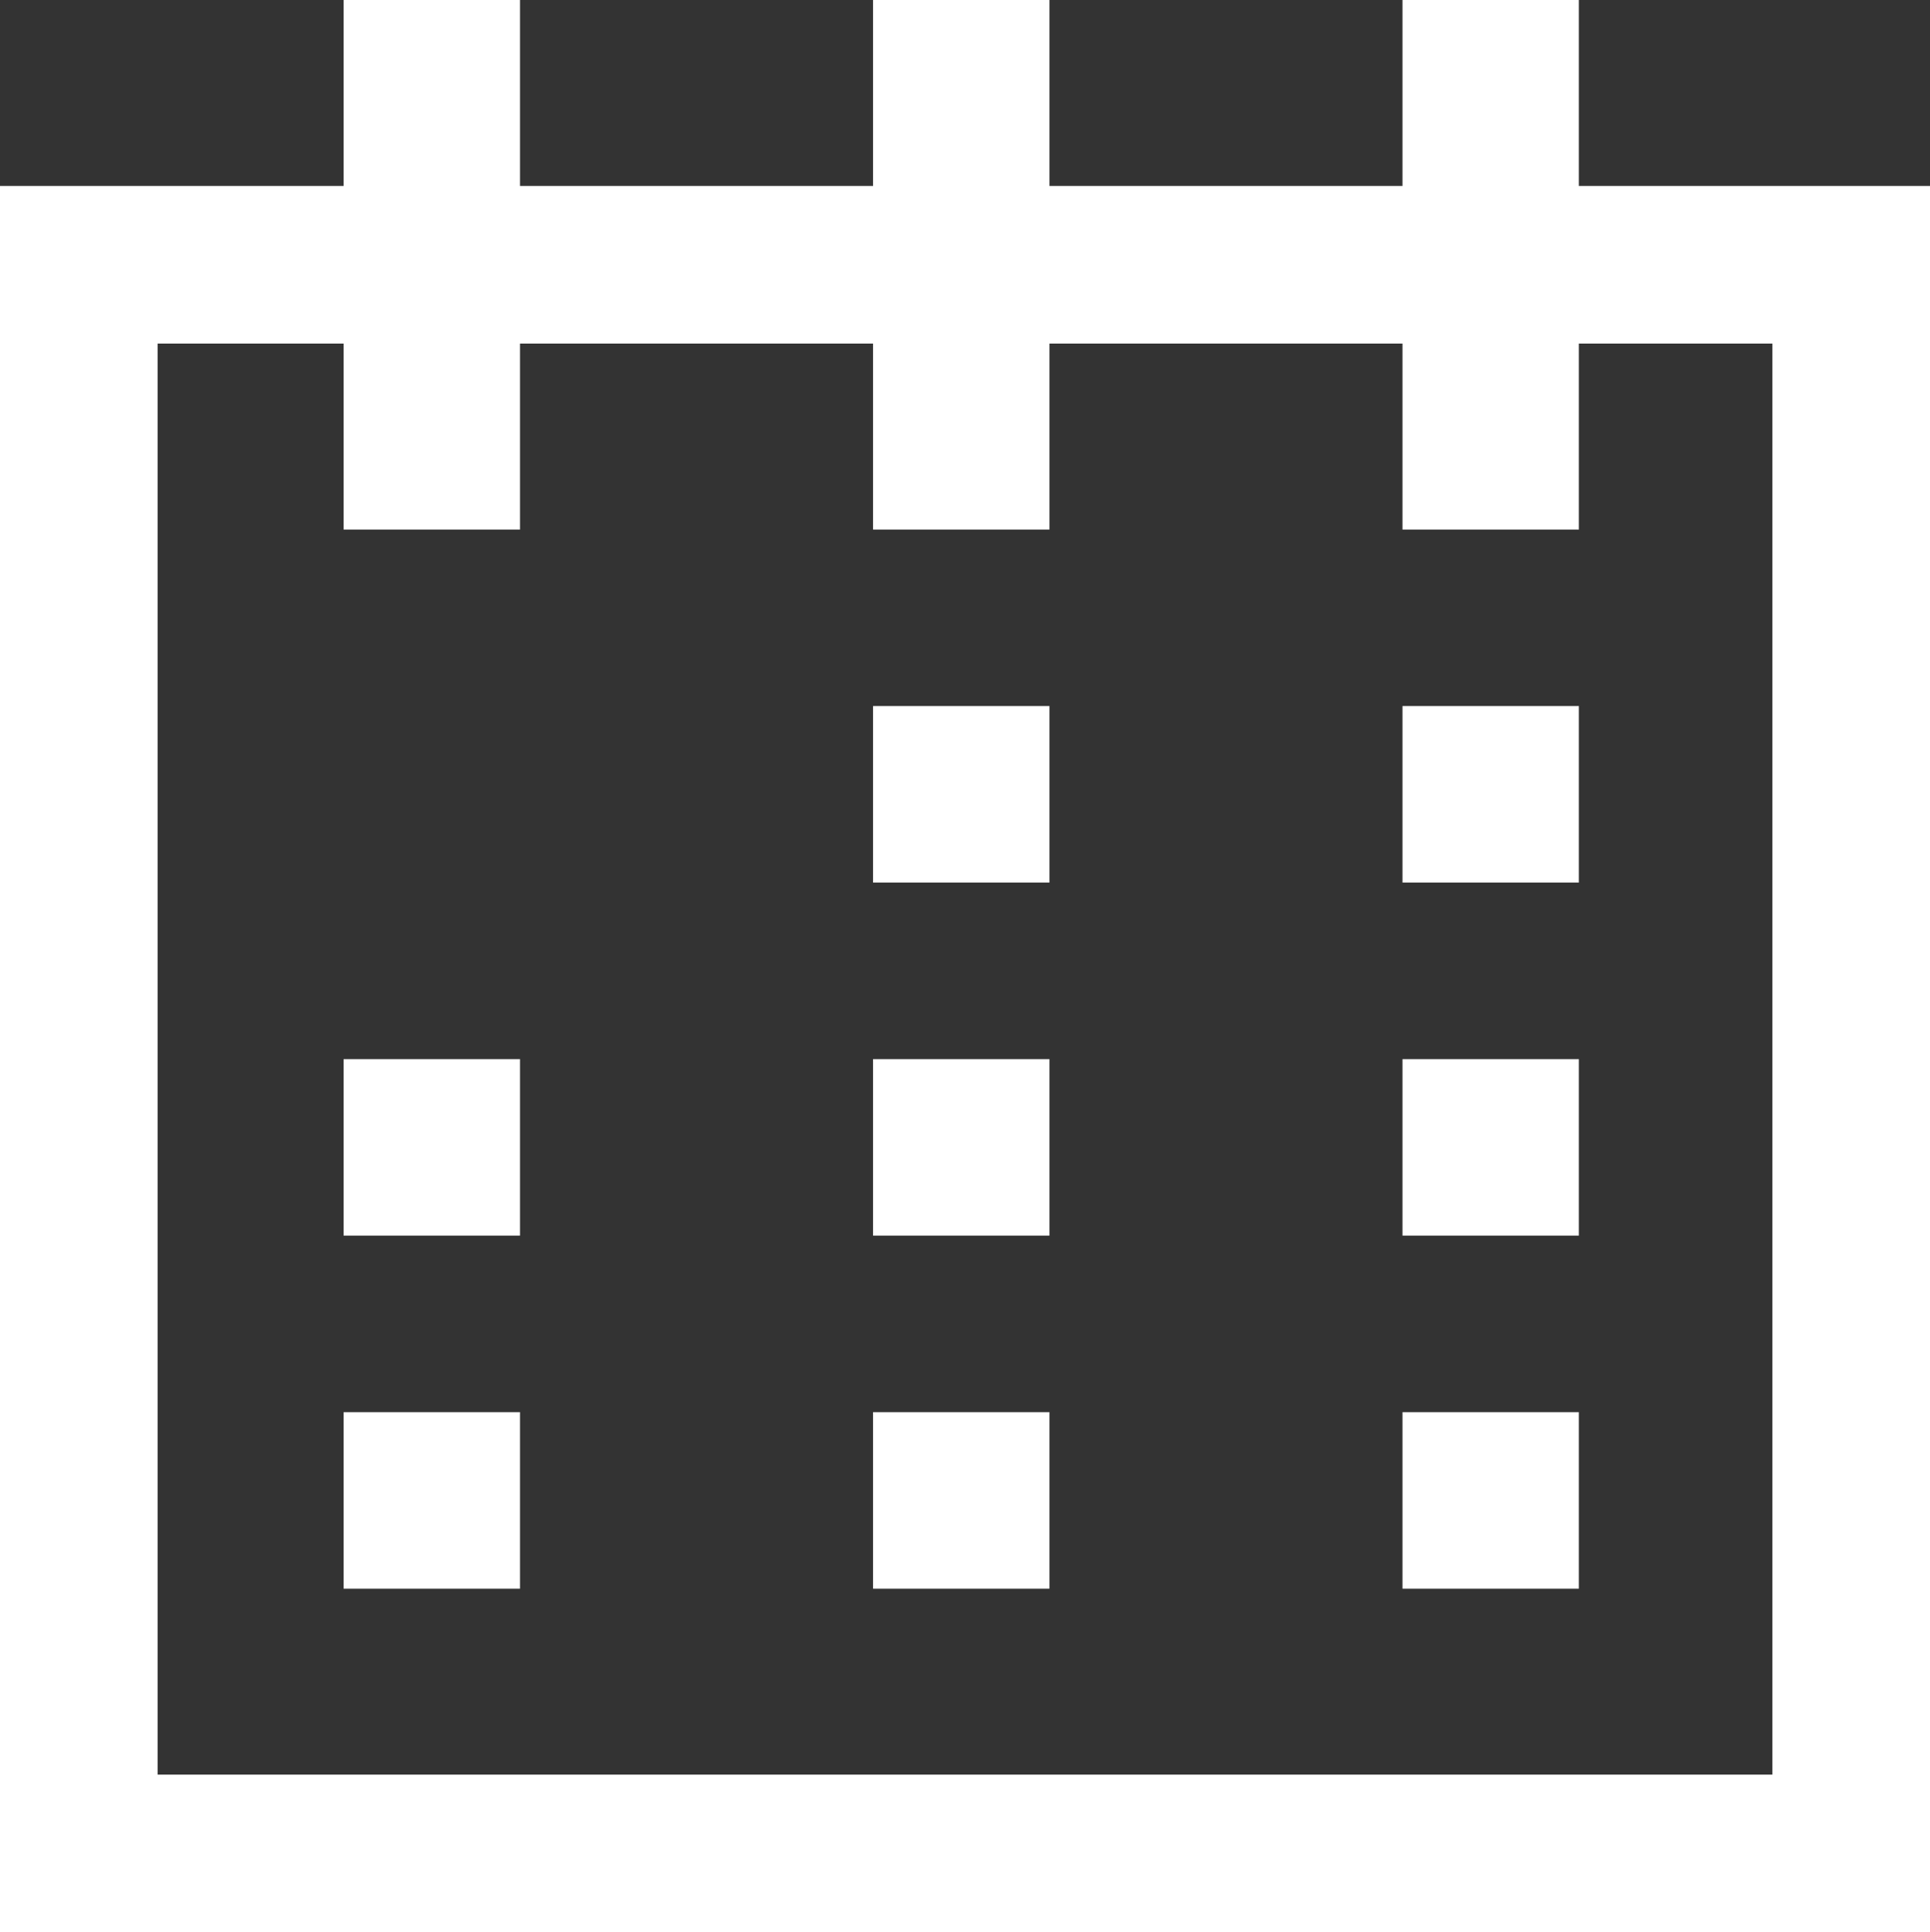
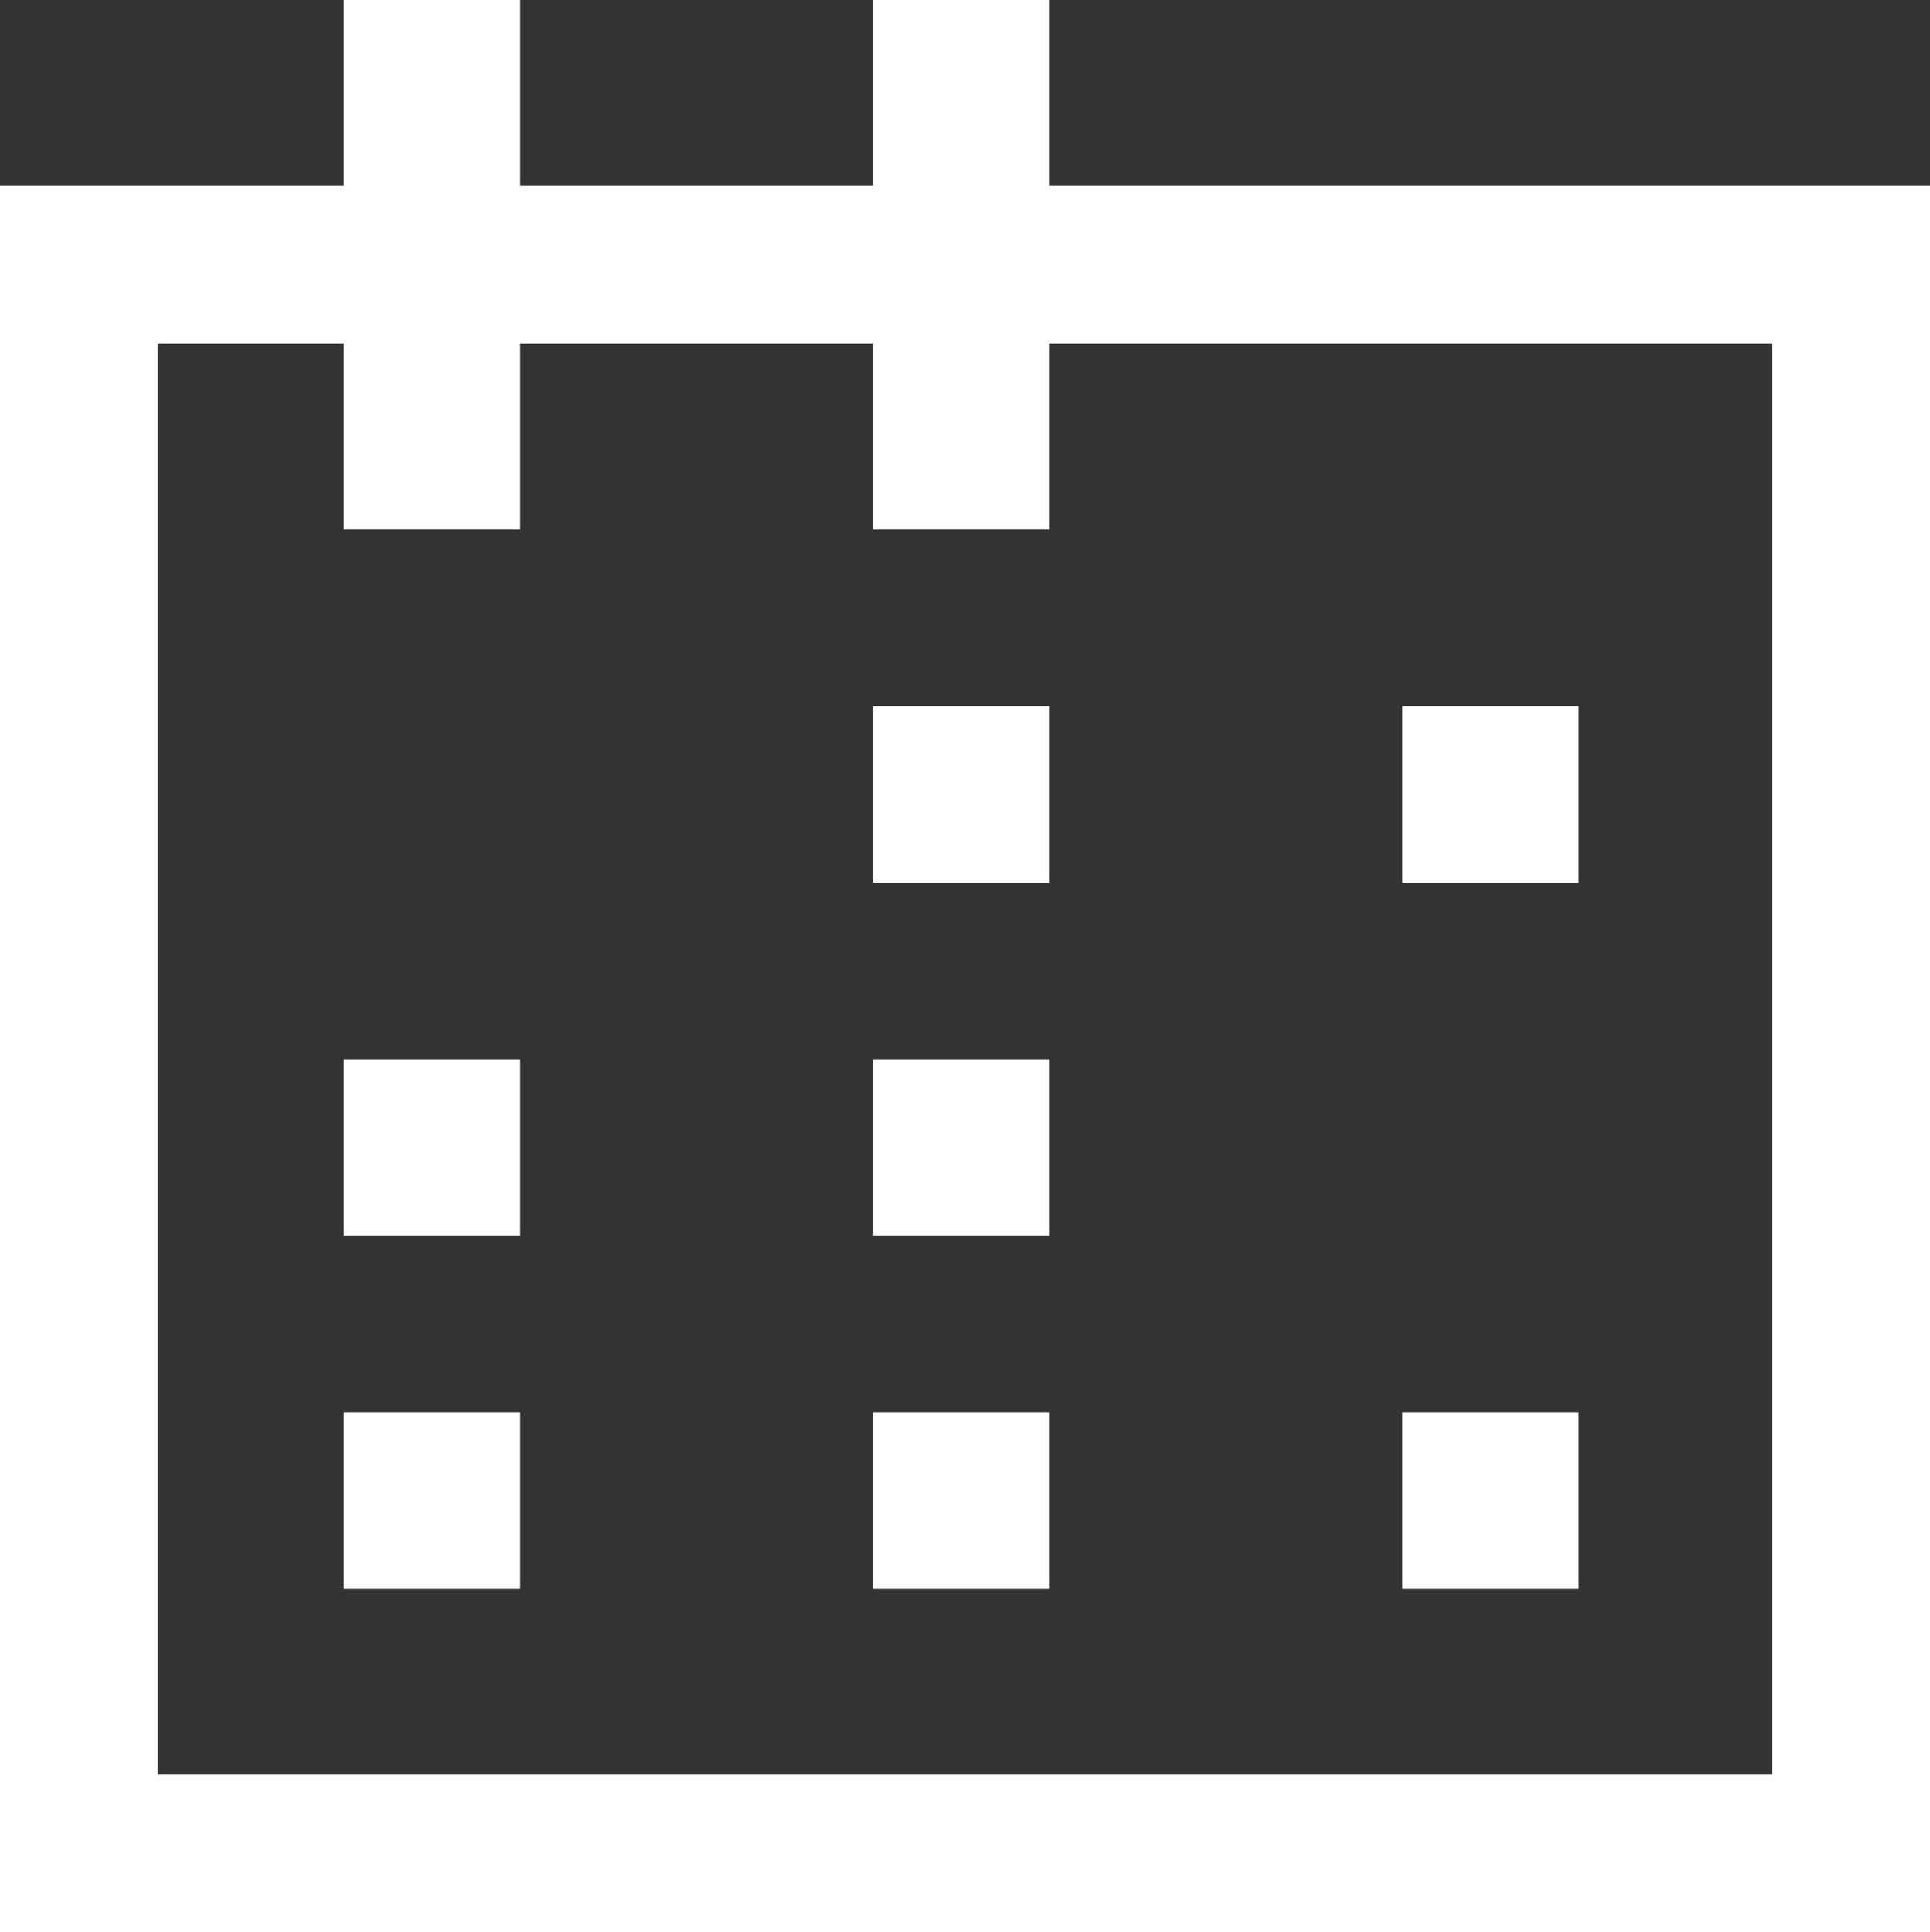
<svg xmlns="http://www.w3.org/2000/svg" xmlns:ns1="http://sodipodi.sourceforge.net/DTD/sodipodi-0.dtd" xmlns:ns2="http://www.inkscape.org/namespaces/inkscape" width="33.92" height="33.952" viewBox="0 0 33.92 33.952" version="1.1" xml:space="preserve" style="clip-rule:evenodd;fill-rule:evenodd;stroke-miterlimit:10" id="svg847" ns1:docname="actions.svg" ns2:version="0.92.3 (2405546, 2018-03-11)">
  <rect x="0" y="0" width="33.92" height="33.952" fill="#333333" stroke="none" />
  <defs id="defs851" />
  <ns1:namedview pagecolor="#ffffff" bordercolor="#666666" borderopacity="1" objecttolerance="10" gridtolerance="10" guidetolerance="10" ns2:pageopacity="0" ns2:pageshadow="2" ns2:window-width="724" ns2:window-height="403" id="namedview849" showgrid="false" fit-margin-top="0" fit-margin-left="0" fit-margin-right="0" fit-margin-bottom="0" ns2:zoom="3.3730159" ns2:cx="20.016936" ns2:cy="25.802515" ns2:window-x="1535" ns2:window-y="59" ns2:window-maximized="0" ns2:current-layer="svg847" />
  <rect id="XMLID_27_" x="1.385" y="4.652" width="31.15" height="27.915" style="fill:none;stroke:#ffffff;stroke-width:2.77px" />
  <path id="XMLID_79_" d="M 7.589,0 V 9.305" style="fill:none;fill-rule:nonzero;stroke:#ffffff;stroke-width:3.1px" ns2:connector-curvature="0" />
  <path id="XMLID_80_" d="M 16.894,0 V 9.305" style="fill:none;fill-rule:nonzero;stroke:#ffffff;stroke-width:3.1px" ns2:connector-curvature="0" />
-   <path id="XMLID_82_" d="M 26.199,0 V 9.305" style="fill:none;fill-rule:nonzero;stroke:#ffffff;stroke-width:3.1px" ns2:connector-curvature="0" />
  <path id="XMLID_122_" d="m 16.894,12.406 v 3.102" style="fill:none;fill-rule:nonzero;stroke:#ffffff;stroke-width:3.1px" ns2:connector-curvature="0" />
  <path id="XMLID_123_" d="m 26.199,12.406 v 3.102" style="fill:none;fill-rule:nonzero;stroke:#ffffff;stroke-width:3.1px" ns2:connector-curvature="0" />
  <path id="XMLID_128_" d="m 7.589,18.61 v 3.101" style="fill:none;fill-rule:nonzero;stroke:#ffffff;stroke-width:3.1px" ns2:connector-curvature="0" />
  <path id="XMLID_129_" d="m 16.894,18.61 v 3.101" style="fill:none;fill-rule:nonzero;stroke:#ffffff;stroke-width:3.1px" ns2:connector-curvature="0" />
  <path id="XMLID_144_" d="m 7.589,24.813 v 3.102" style="fill:none;fill-rule:nonzero;stroke:#ffffff;stroke-width:3.1px" ns2:connector-curvature="0" />
  <path id="XMLID_143_" d="m 16.894,24.813 v 3.102" style="fill:none;fill-rule:nonzero;stroke:#ffffff;stroke-width:3.1px" ns2:connector-curvature="0" />
-   <path id="XMLID_86_" d="m 26.199,18.61 v 3.101" style="fill:none;fill-rule:nonzero;stroke:#ffffff;stroke-width:3.1px" ns2:connector-curvature="0" />
  <path id="XMLID_145_" d="m 26.199,24.813 v 3.102" style="fill:none;fill-rule:nonzero;stroke:#ffffff;stroke-width:3.1px" ns2:connector-curvature="0" />
</svg>